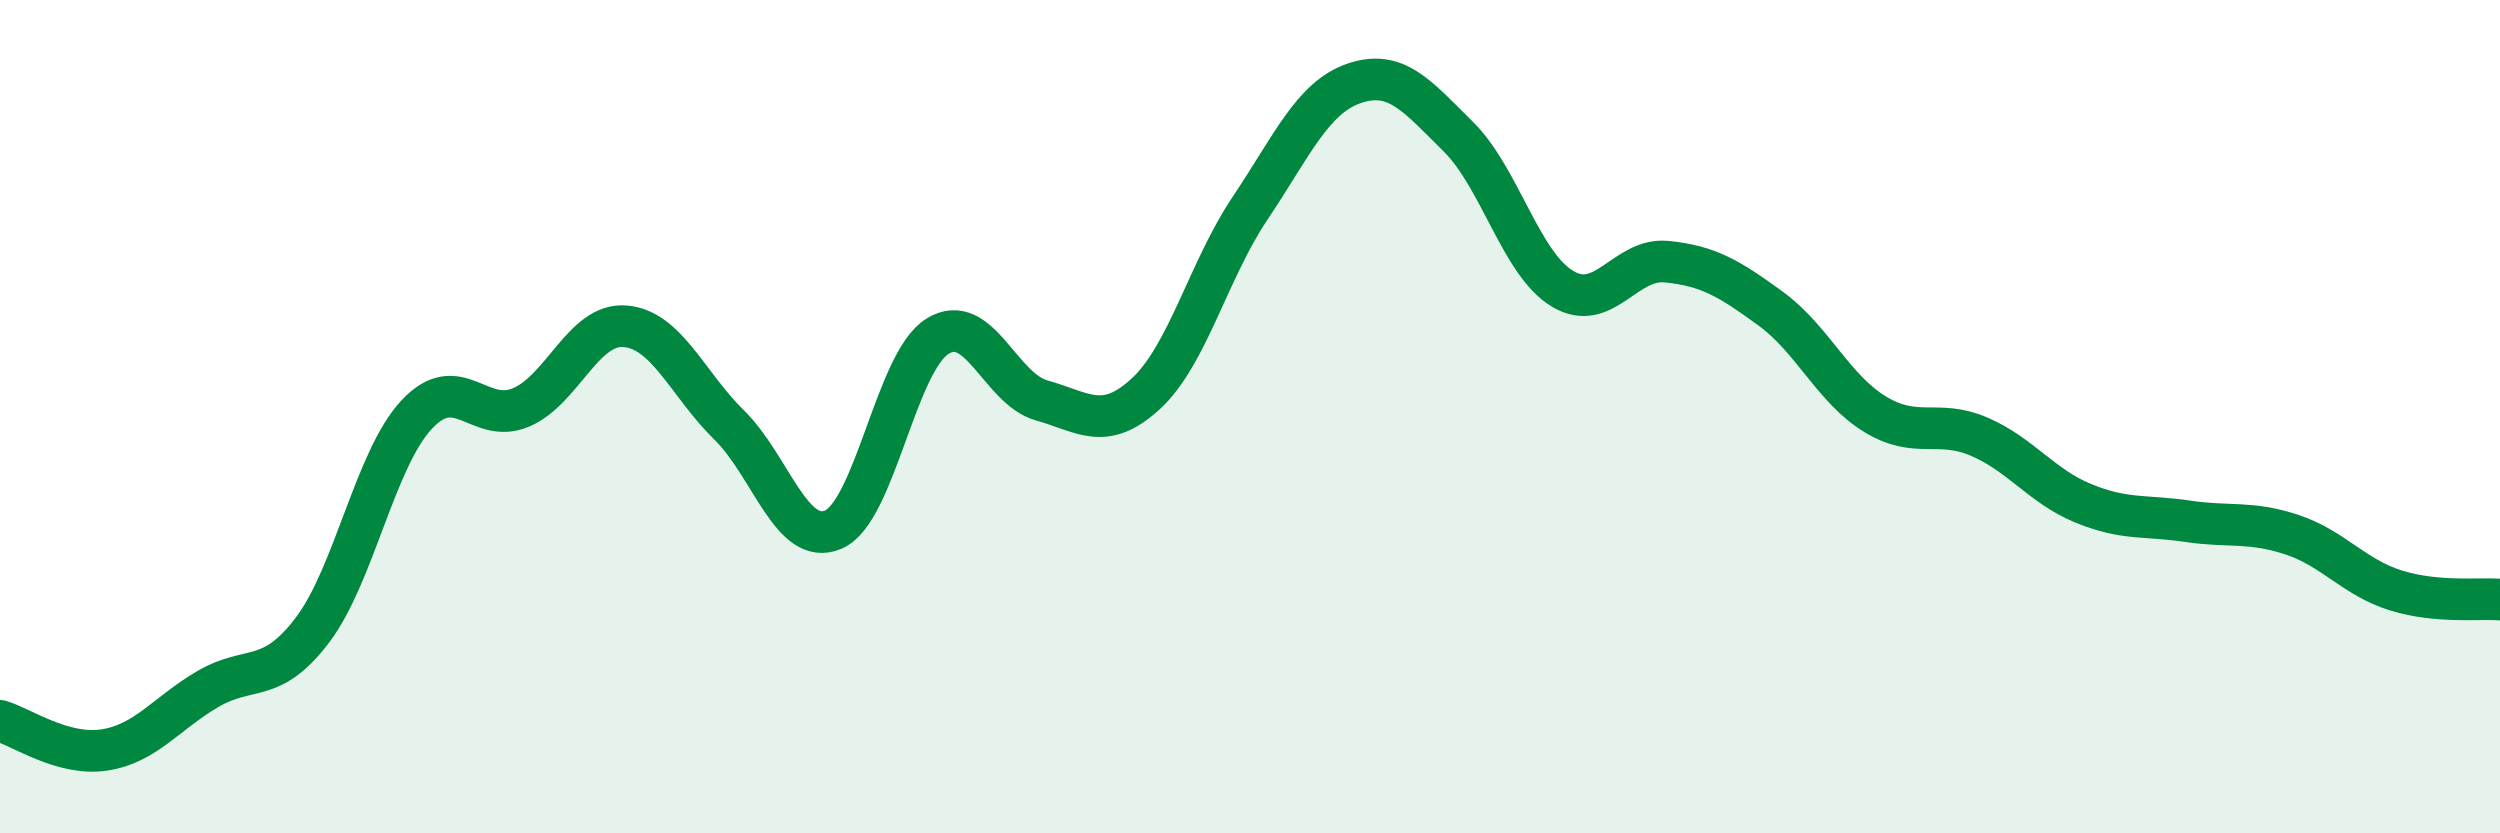
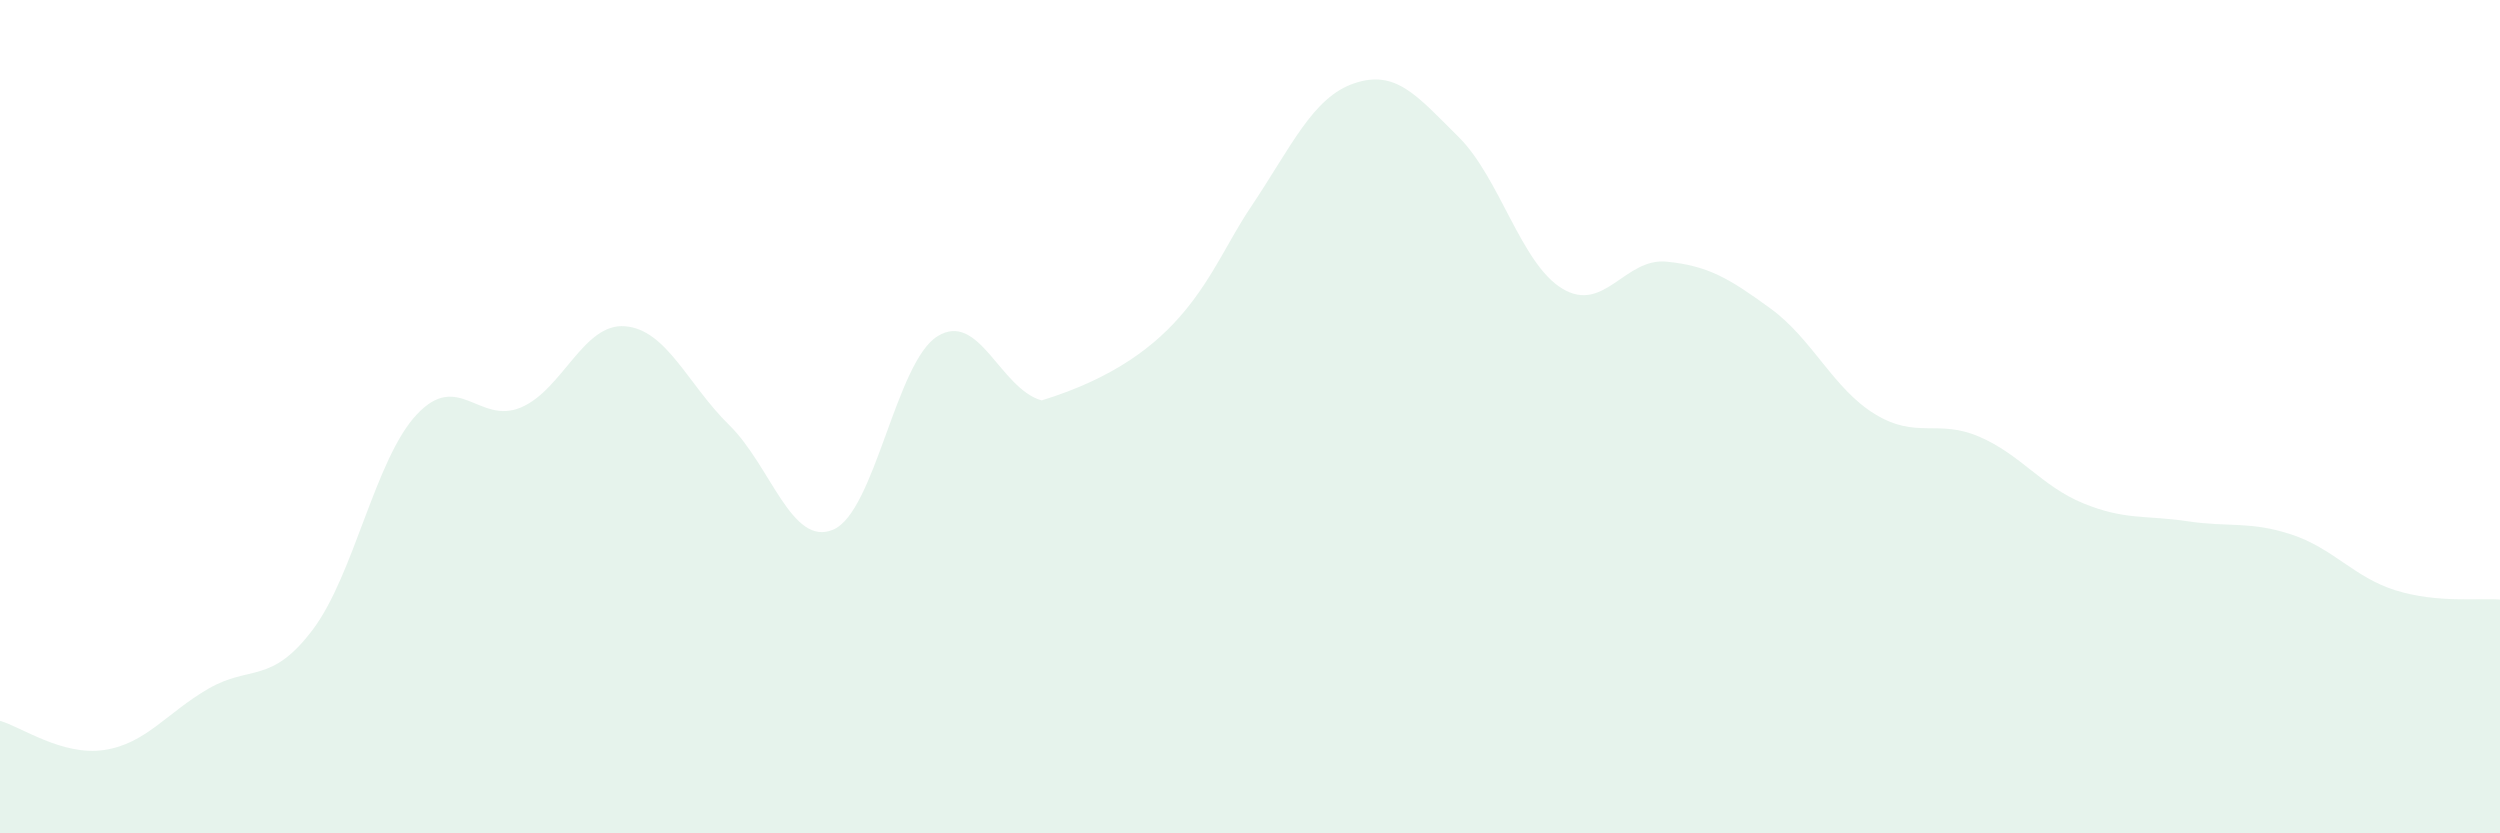
<svg xmlns="http://www.w3.org/2000/svg" width="60" height="20" viewBox="0 0 60 20">
-   <path d="M 0,17.3 C 0.5,17.44 1.5,18.15 2.5,18 C 3.5,17.85 4,17.11 5,16.53 C 6,15.95 6.5,16.44 7.5,15.12 C 8.5,13.8 9,11.02 10,9.95 C 11,8.88 11.5,10.2 12.5,9.78 C 13.5,9.36 14,7.75 15,7.83 C 16,7.91 16.5,9.22 17.5,10.2 C 18.5,11.18 19,13.14 20,12.71 C 21,12.28 21.5,8.69 22.5,8.07 C 23.5,7.45 24,9.33 25,9.61 C 26,9.89 26.5,10.37 27.5,9.45 C 28.5,8.53 29,6.49 30,5 C 31,3.51 31.5,2.34 32.5,2 C 33.5,1.66 34,2.29 35,3.28 C 36,4.27 36.5,6.33 37.5,6.93 C 38.5,7.53 39,6.18 40,6.28 C 41,6.38 41.5,6.68 42.5,7.41 C 43.5,8.14 44,9.33 45,9.94 C 46,10.55 46.5,10.05 47.5,10.48 C 48.5,10.91 49,11.67 50,12.08 C 51,12.49 51.5,12.36 52.5,12.51 C 53.5,12.66 54,12.5 55,12.83 C 56,13.16 56.5,13.86 57.5,14.17 C 58.5,14.48 59.5,14.35 60,14.39L60 20L0 20Z" fill="#008740" opacity="0.1" stroke-linecap="round" stroke-linejoin="round" />
-   <path d="M 0,17.3 C 0.5,17.44 1.5,18.15 2.5,18 C 3.5,17.85 4,17.11 5,16.53 C 6,15.95 6.5,16.44 7.5,15.12 C 8.5,13.8 9,11.02 10,9.95 C 11,8.88 11.5,10.2 12.5,9.78 C 13.5,9.36 14,7.75 15,7.83 C 16,7.91 16.5,9.22 17.5,10.2 C 18.5,11.18 19,13.14 20,12.71 C 21,12.28 21.5,8.69 22.5,8.07 C 23.5,7.45 24,9.33 25,9.61 C 26,9.89 26.5,10.37 27.5,9.45 C 28.5,8.53 29,6.49 30,5 C 31,3.51 31.5,2.34 32.5,2 C 33.5,1.66 34,2.29 35,3.28 C 36,4.27 36.5,6.33 37.5,6.93 C 38.5,7.53 39,6.18 40,6.28 C 41,6.38 41.5,6.68 42.5,7.41 C 43.5,8.14 44,9.33 45,9.94 C 46,10.55 46.5,10.05 47.5,10.48 C 48.5,10.91 49,11.67 50,12.08 C 51,12.49 51.5,12.36 52.5,12.51 C 53.5,12.66 54,12.5 55,12.83 C 56,13.16 56.5,13.86 57.5,14.17 C 58.5,14.48 59.5,14.35 60,14.39" stroke="#008740" stroke-width="1" fill="none" stroke-linecap="round" stroke-linejoin="round" />
+   <path d="M 0,17.3 C 0.5,17.44 1.5,18.15 2.5,18 C 3.5,17.85 4,17.11 5,16.53 C 6,15.95 6.5,16.44 7.5,15.12 C 8.5,13.8 9,11.02 10,9.95 C 11,8.88 11.5,10.2 12.5,9.78 C 13.5,9.36 14,7.75 15,7.83 C 16,7.91 16.5,9.22 17.5,10.2 C 18.5,11.18 19,13.14 20,12.71 C 21,12.28 21.5,8.69 22.5,8.07 C 23.5,7.45 24,9.33 25,9.61 C 28.5,8.53 29,6.49 30,5 C 31,3.51 31.5,2.34 32.5,2 C 33.5,1.66 34,2.29 35,3.28 C 36,4.27 36.5,6.33 37.5,6.93 C 38.5,7.53 39,6.18 40,6.28 C 41,6.38 41.5,6.68 42.5,7.41 C 43.5,8.14 44,9.33 45,9.94 C 46,10.55 46.5,10.05 47.5,10.48 C 48.5,10.91 49,11.67 50,12.08 C 51,12.49 51.5,12.36 52.5,12.51 C 53.5,12.66 54,12.5 55,12.83 C 56,13.16 56.5,13.86 57.5,14.17 C 58.5,14.48 59.5,14.35 60,14.39L60 20L0 20Z" fill="#008740" opacity="0.1" stroke-linecap="round" stroke-linejoin="round" />
</svg>